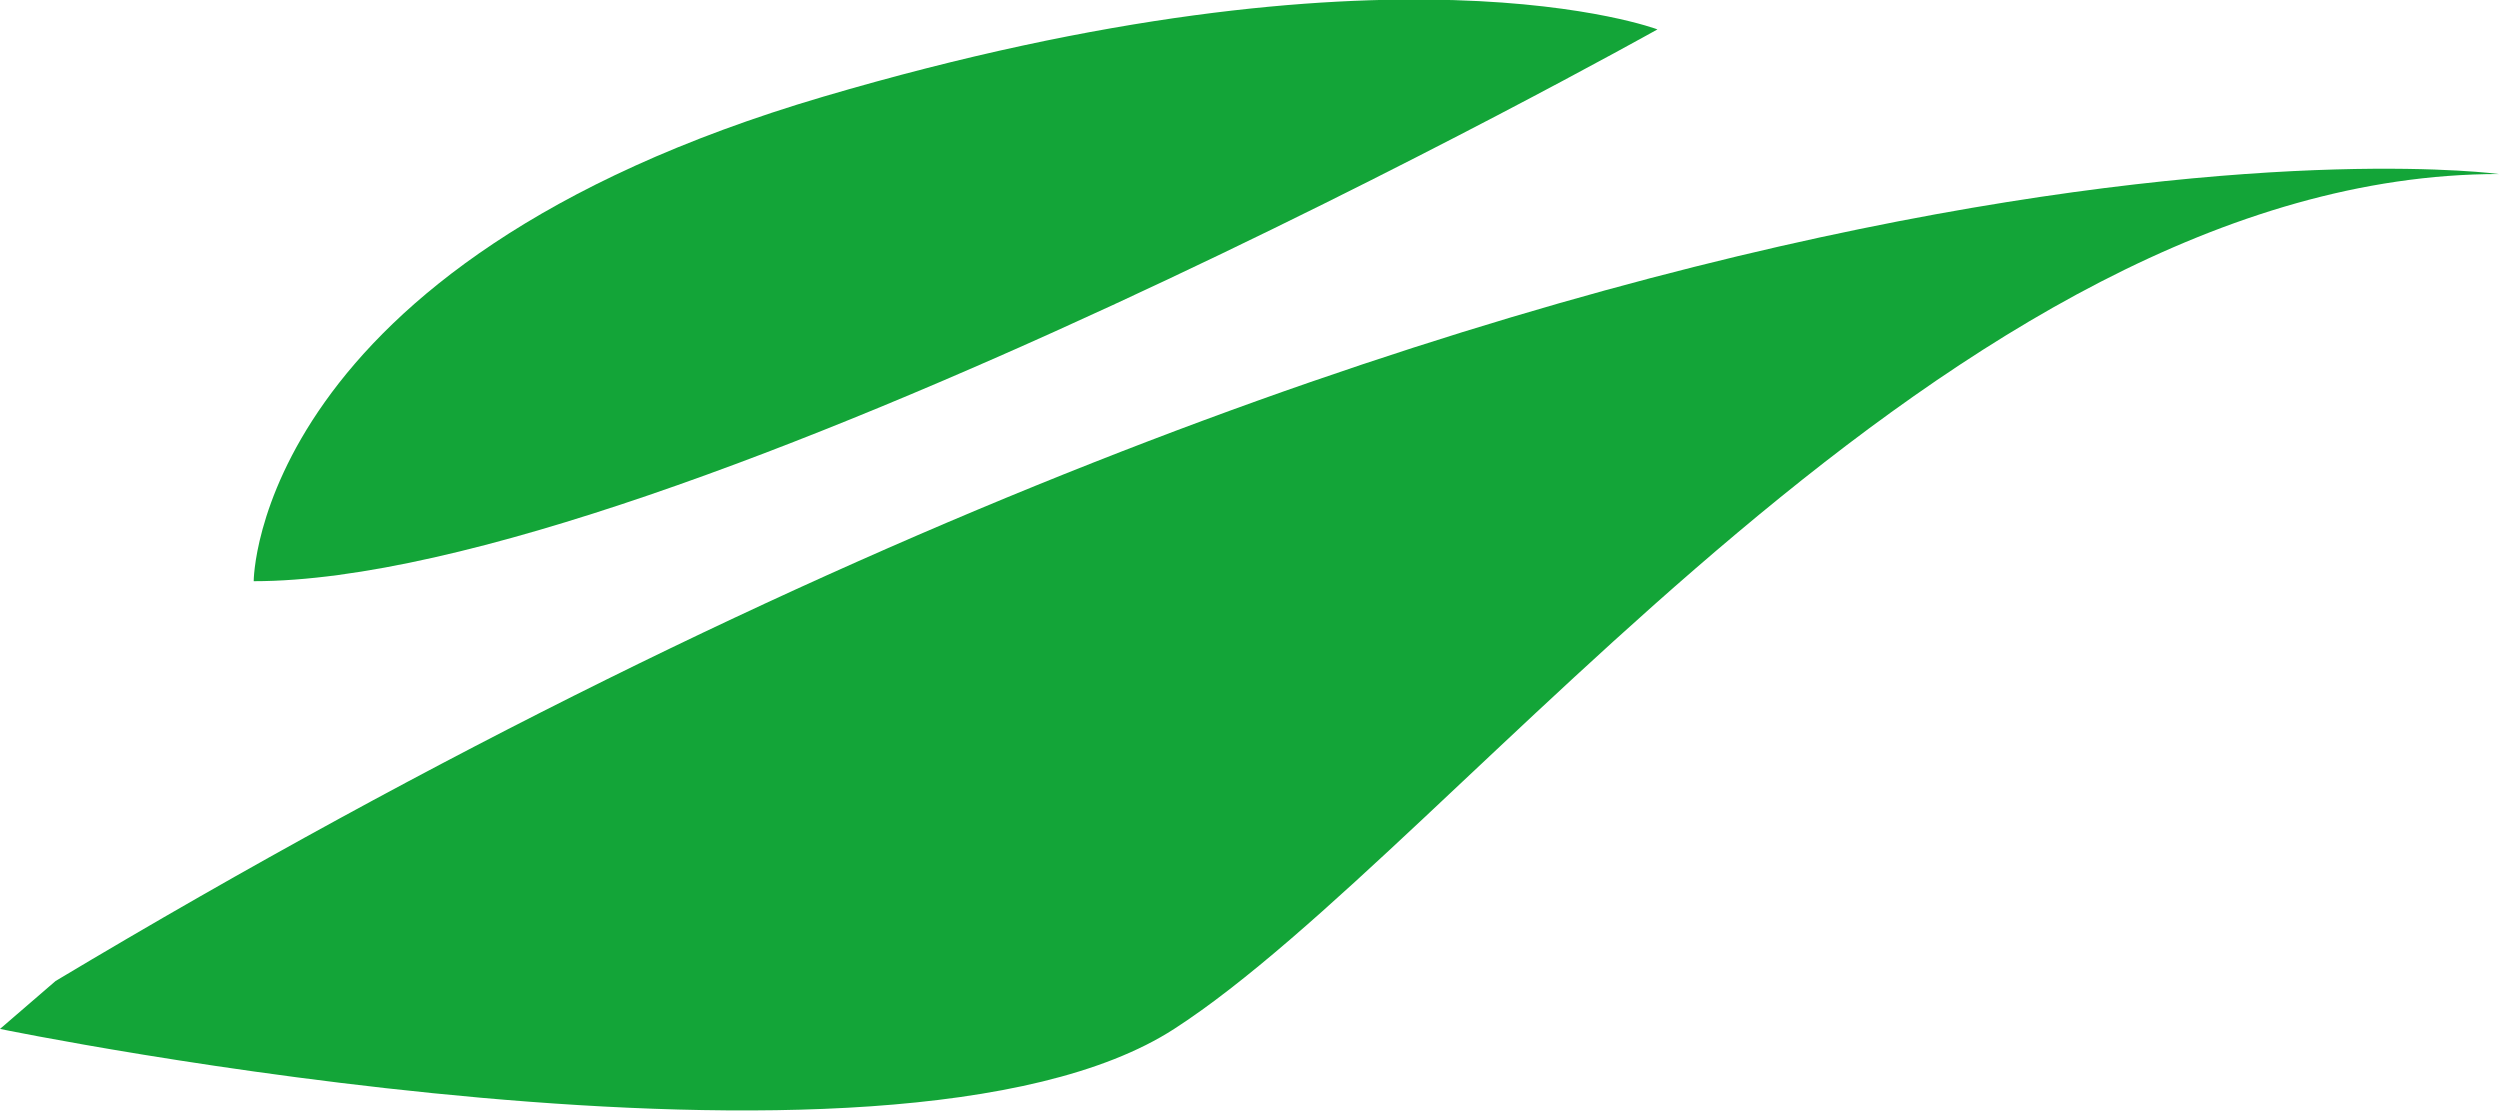
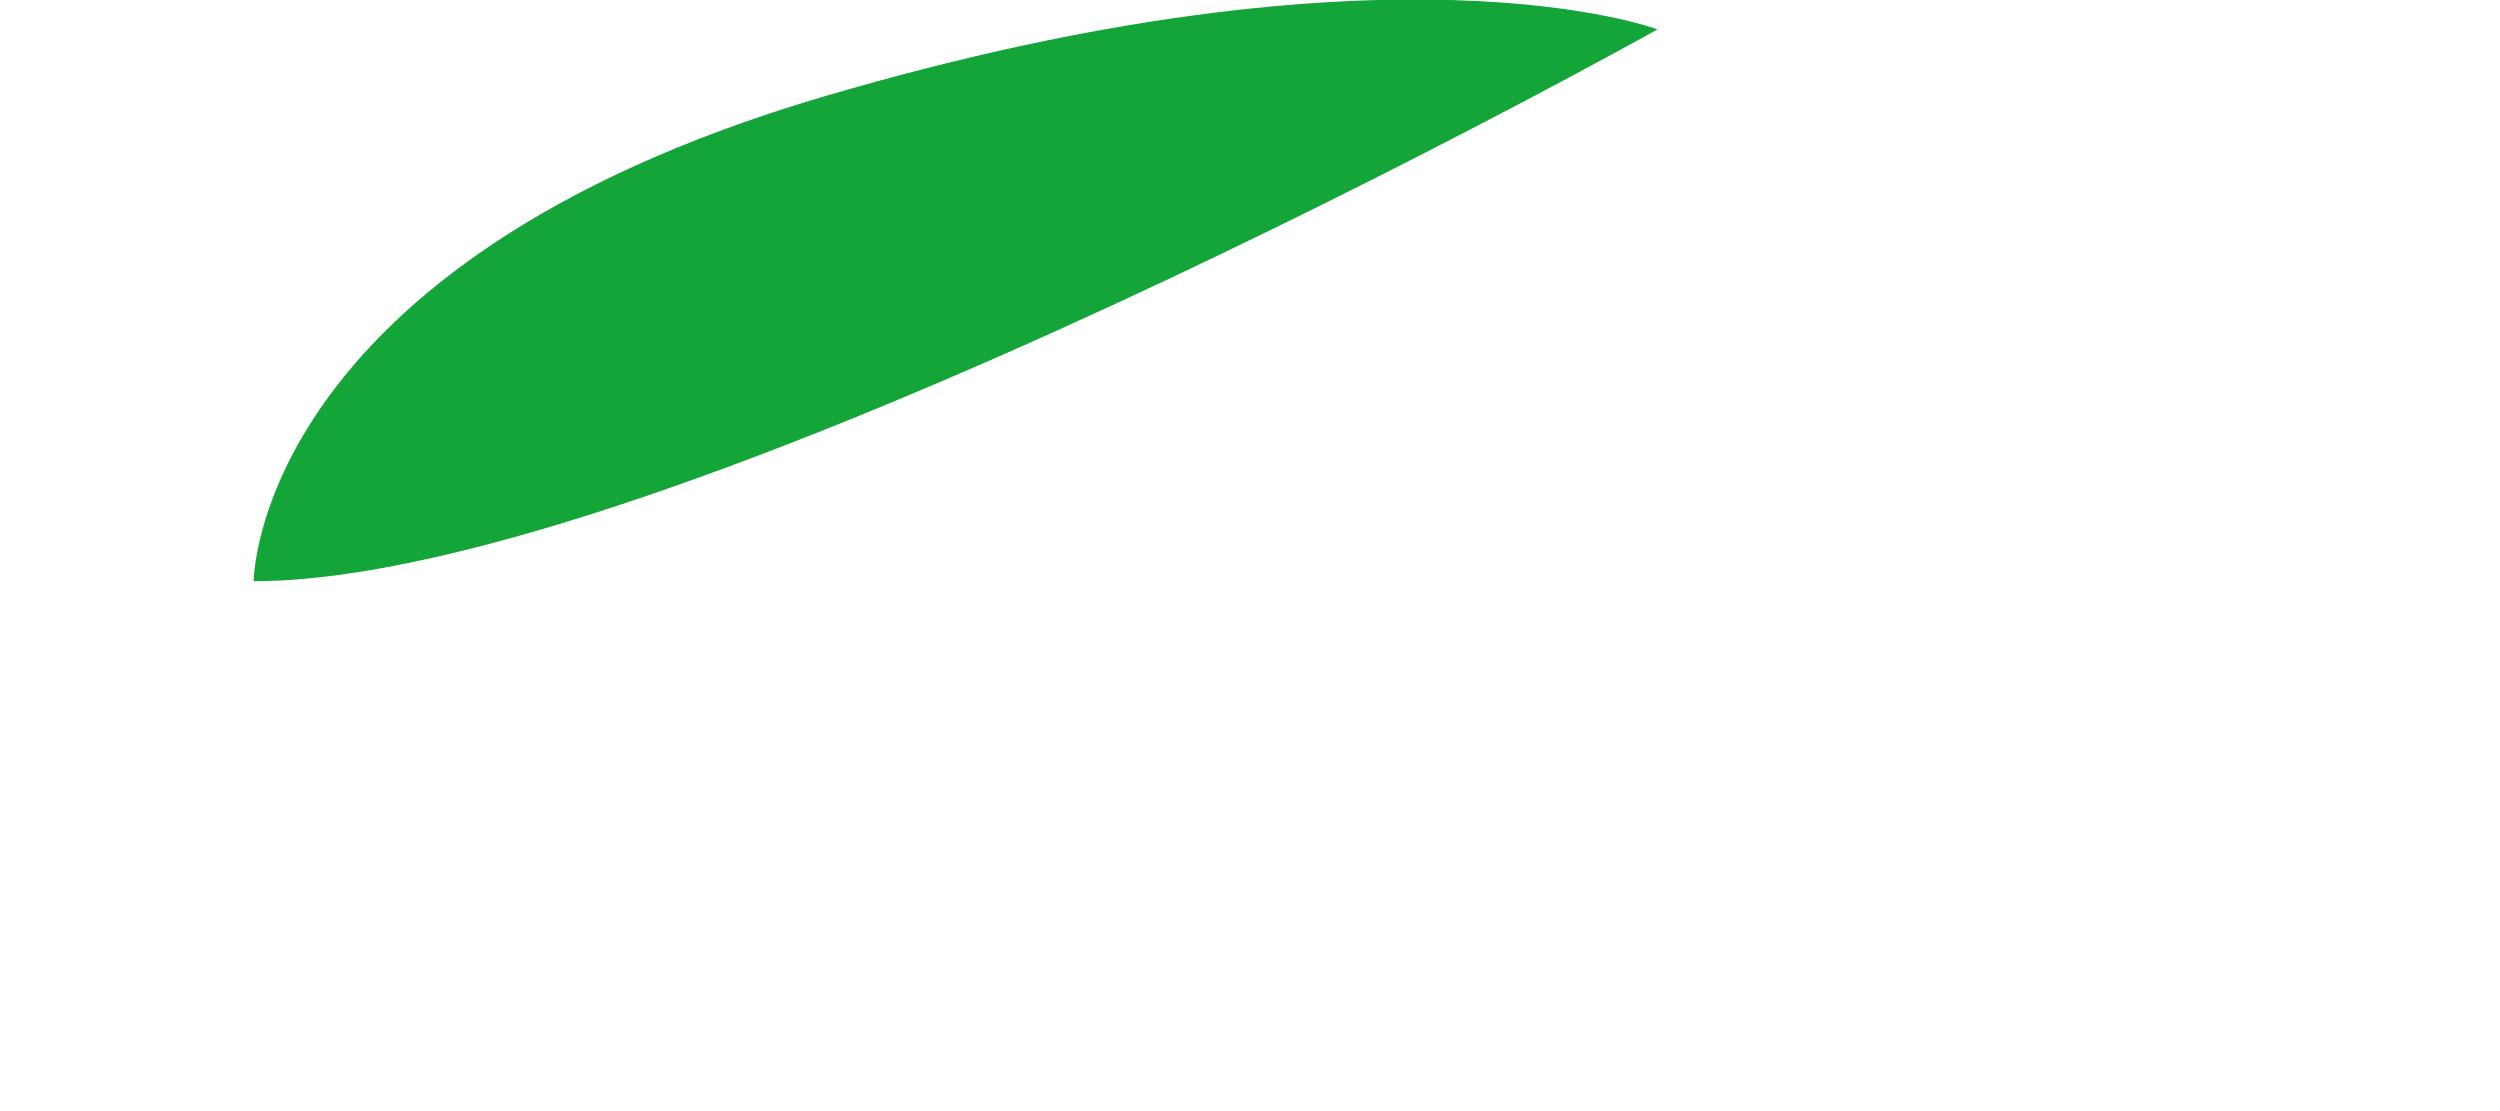
<svg xmlns="http://www.w3.org/2000/svg" viewBox="0 0 85.04 37.8">
-   <path fill="#13a538" d="M0,35s30.28,6.24,39.94,0S66.36,5.92,85,5.92c0,0-30.28-4.16-83.11,27.45Z" />
  <path fill="#13a538" d="M8.63,19.77S8.63,9,28,3.29,56.38,1,56.38,1,22.84,19.77,8.63,19.77Z" />
</svg>